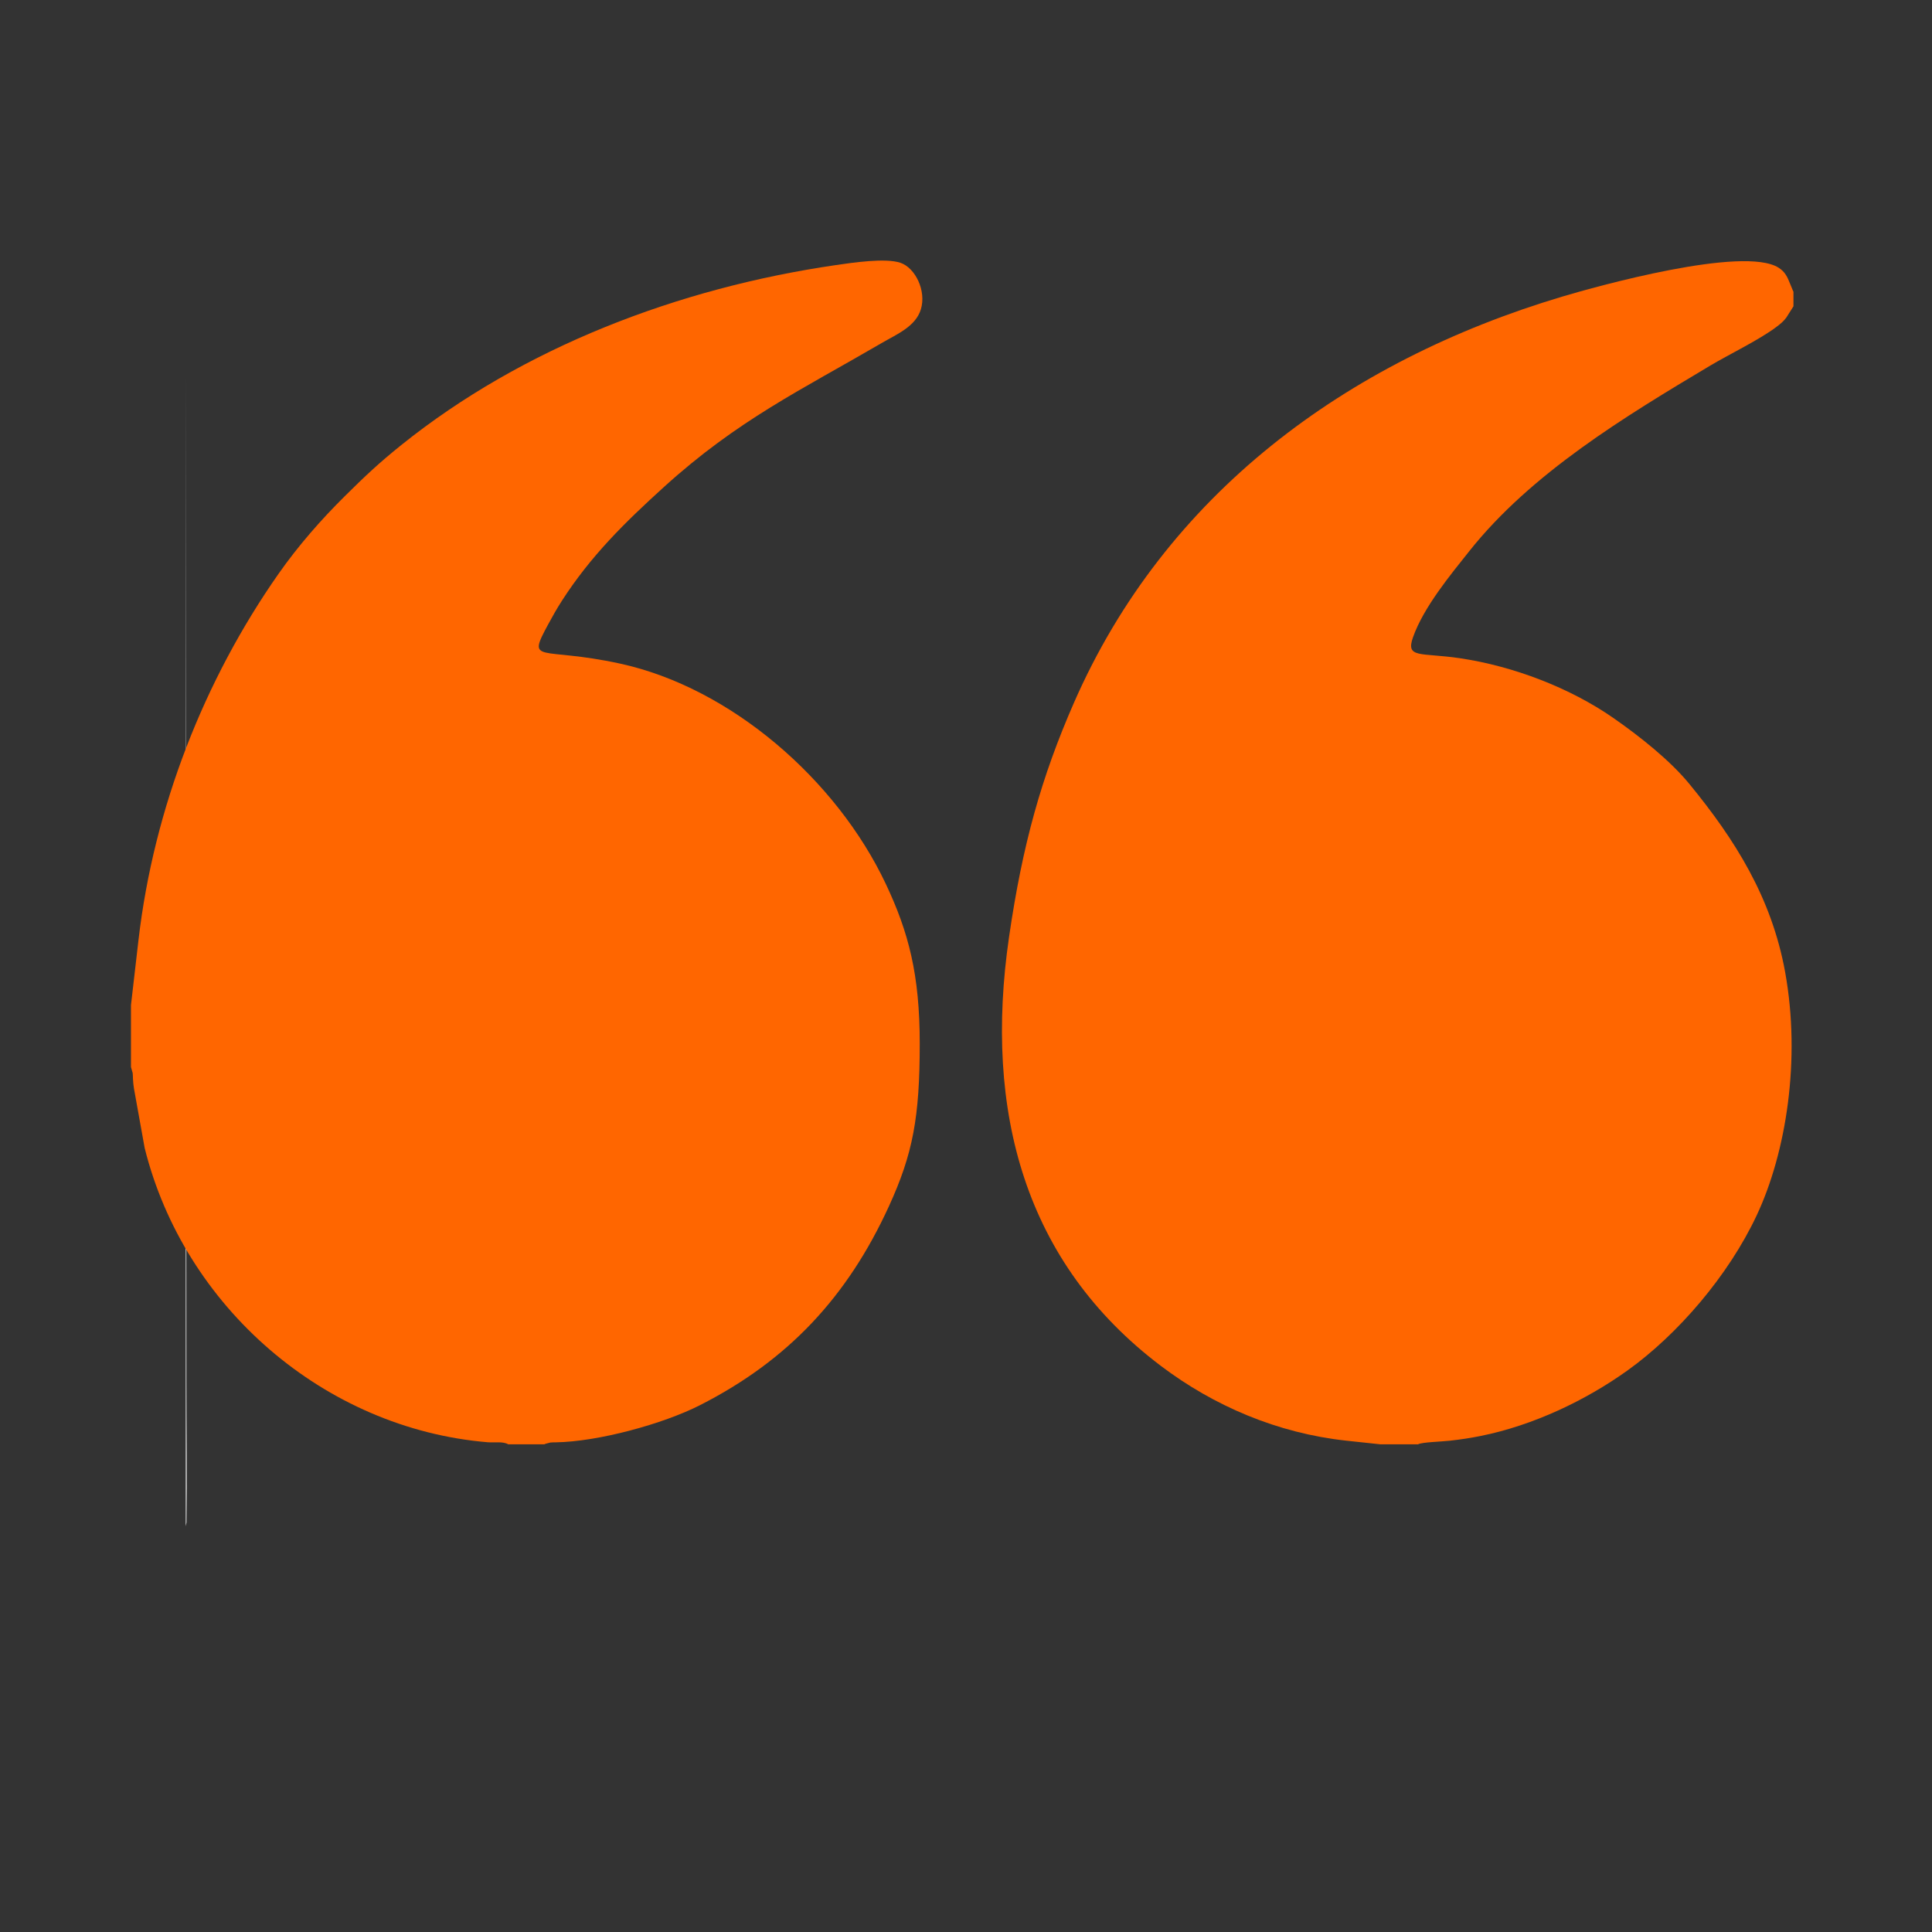
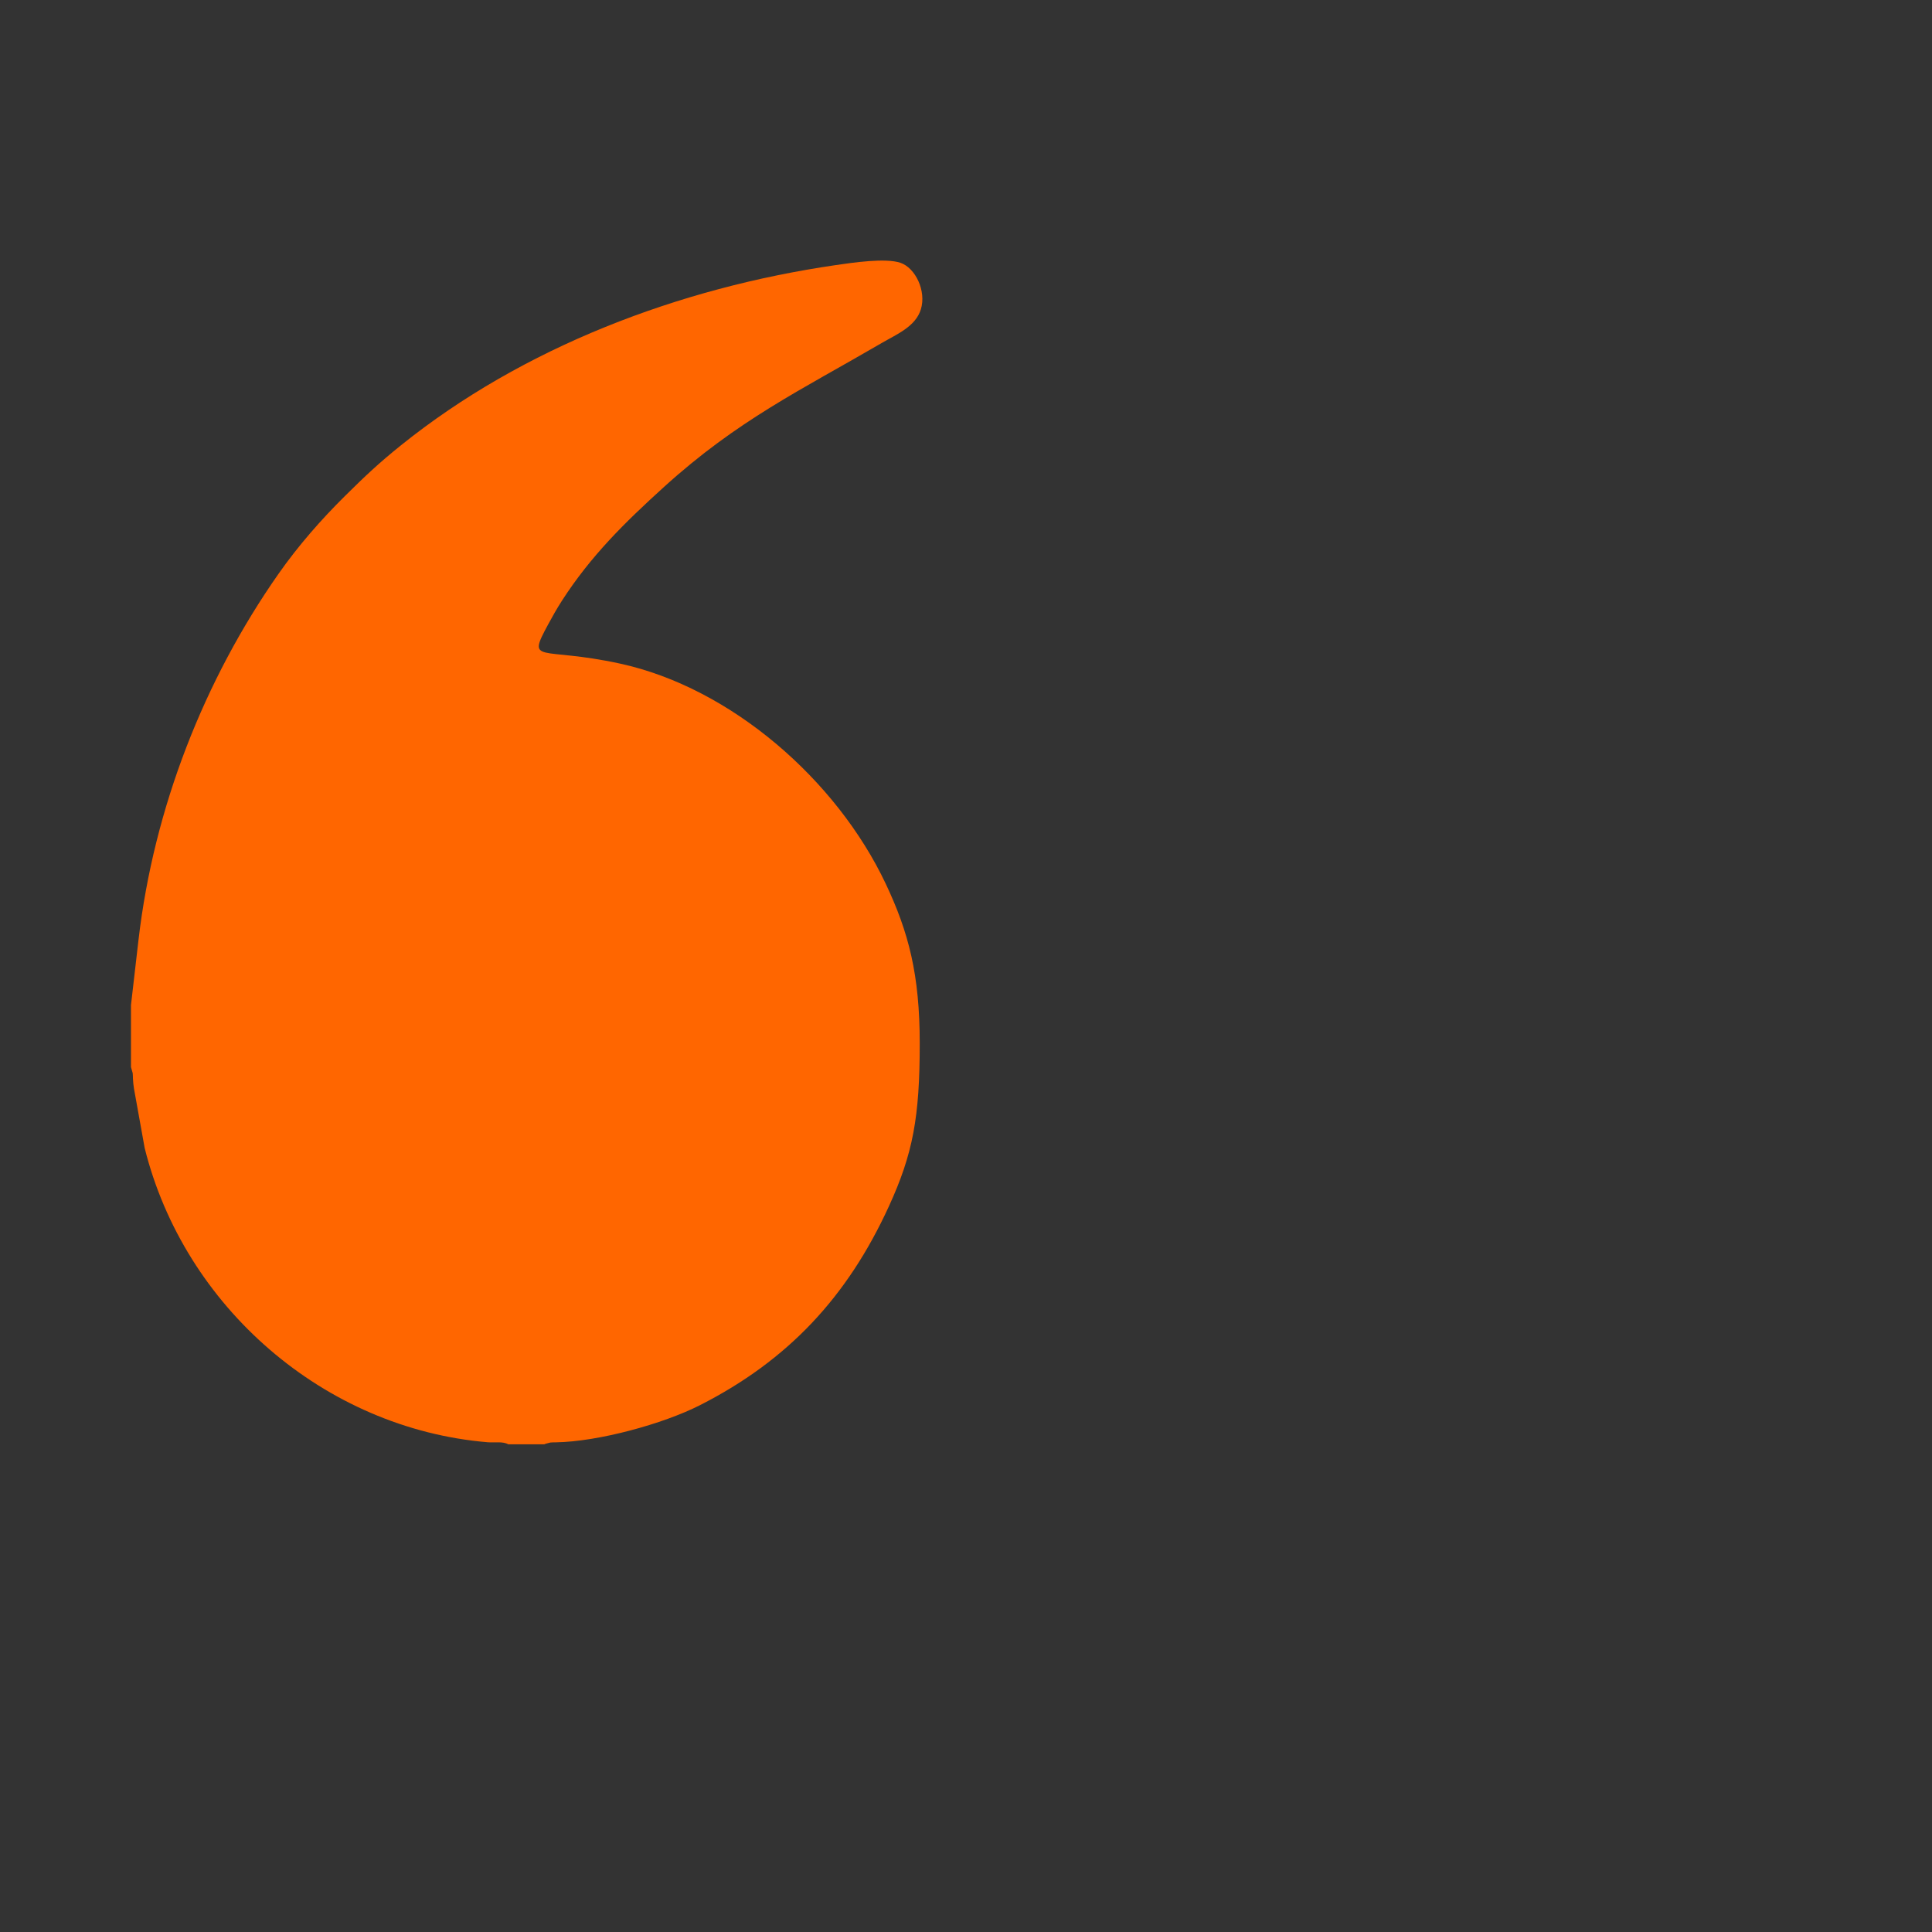
<svg xmlns="http://www.w3.org/2000/svg" xml:space="preserve" width="50mm" height="50mm" style="shape-rendering:geometricPrecision; text-rendering:geometricPrecision; image-rendering:optimizeQuality; fill-rule:evenodd; clip-rule:evenodd" viewBox="0 0 5000 5000">
  <rect x="0" y="0" width="5000" height="5000" fill="#333333" stroke="none" />
  <defs>
    <style type="text/css">  .fil0 {fill:#FEFEFE} .fil1 {fill:#FF6600}  </style>
  </defs>
  <g id="Слой_x0020_1">
-     <path class="fil0" d="M480.8 3949.91l1.75 -9.65c1.6,-116.1 -0.12,-245.07 -0.12,-361.54l-1.63 -2612.95 0 2984.14z" />
    <path class="fil0" d="M1277.63 3285.86l1.17 -6.46c1.07,-77.78 -0.08,-164.16 -0.08,-242.18l-1.09 -1751.36 0 2000z" />
    <g id="_2430075460592">
-       <path class="fil1" d="M3571.69 3737.83l98.18 0c9.83,-5.54 60.19,-6.77 82.61,-9.32 28.36,-3.23 51.3,-6.6 78.71,-12.09 137.32,-27.47 273.18,-92.72 380.33,-169.38 130.77,-93.56 261.65,-245.89 334.74,-401.59 76.43,-162.8 114.62,-402.97 73.77,-629.09 -35.05,-194.04 -130.55,-344.31 -248.28,-487.86 -49.82,-60.75 -128.22,-123.01 -197.33,-171 -110.3,-76.59 -256.6,-133.29 -395.72,-153.95 -102.52,-15.22 -141.5,1.22 -121.83,-54.43 27.6,-78.07 97.53,-162.13 145.61,-222.7 160.16,-201.77 403.87,-349.09 623.8,-480.35 46.56,-27.79 129.27,-67.94 171.9,-100.63 10.68,-8.19 16.51,-12.79 24.66,-23.31l18.61 -29.38 0 -37.72c-0.65,-1.02 -1.25,-2.55 -1.58,-3.27l-6.97 -17.04c-7.42,-18.53 -13.13,-31.23 -29.95,-41.88 -90.82,-57.55 -470.83,48.19 -560.32,74.93 -559.12,167.01 -1027.25,511.9 -1263.18,1050.79 -84.54,193.11 -133.22,367.29 -168.04,606.37 -65.8,451.72 40.67,843.57 392.65,1109.84 137.53,104.04 302.05,174.4 480.3,193.73l87.33 9.33z" />
      <path class="fil1" d="M338.97 2601.12l0 160.53 4.44 15.55c0.6,4.29 0.41,9.43 0.65,13.9 0.67,12.3 1.07,14.57 2.62,25.89l27.7 153.94c102.29,411.05 464.57,726.21 887.66,761.61 18.1,1.51 39.04,-2.72 53.24,5.29l93.4 0c1.14,-0.65 2.73,-1.2 3.64,-1.46l11.95 -3.09c3.56,-0.48 10.27,-0.44 14.07,-0.5 111,-1.84 278.07,-47.93 372.38,-95.78 229.36,-116.38 382.56,-281.22 489.58,-514.72 62.53,-136.42 79.97,-231.34 79.97,-421.82 0.01,-178.19 -28.78,-288.11 -88.17,-413.63 -126.82,-268.06 -399.66,-506.89 -687.8,-569.51 -208.2,-45.25 -242.4,3.31 -185.18,-102.29 10.92,-20.16 22.1,-40.1 35.26,-60.52 74.44,-115.49 161.84,-201.63 264.39,-294.6 190.72,-172.89 353.69,-250.19 564.27,-372.84 37.51,-21.86 86.55,-41.9 100.16,-86.54 14.63,-47.98 -14.39,-107.25 -52.73,-120.35 -38.58,-13.17 -124.1,-0.42 -167.11,5.84 -406.79,59.22 -810.09,212.75 -1125.58,466.36 -57.53,46.24 -92.87,79.68 -145.51,131.79 -60.68,60.09 -120.29,127.8 -171.69,201.2 -191.28,273.14 -322.39,604.27 -362.2,947.56l-19.41 168.19z" />
    </g>
  </g>
</svg>